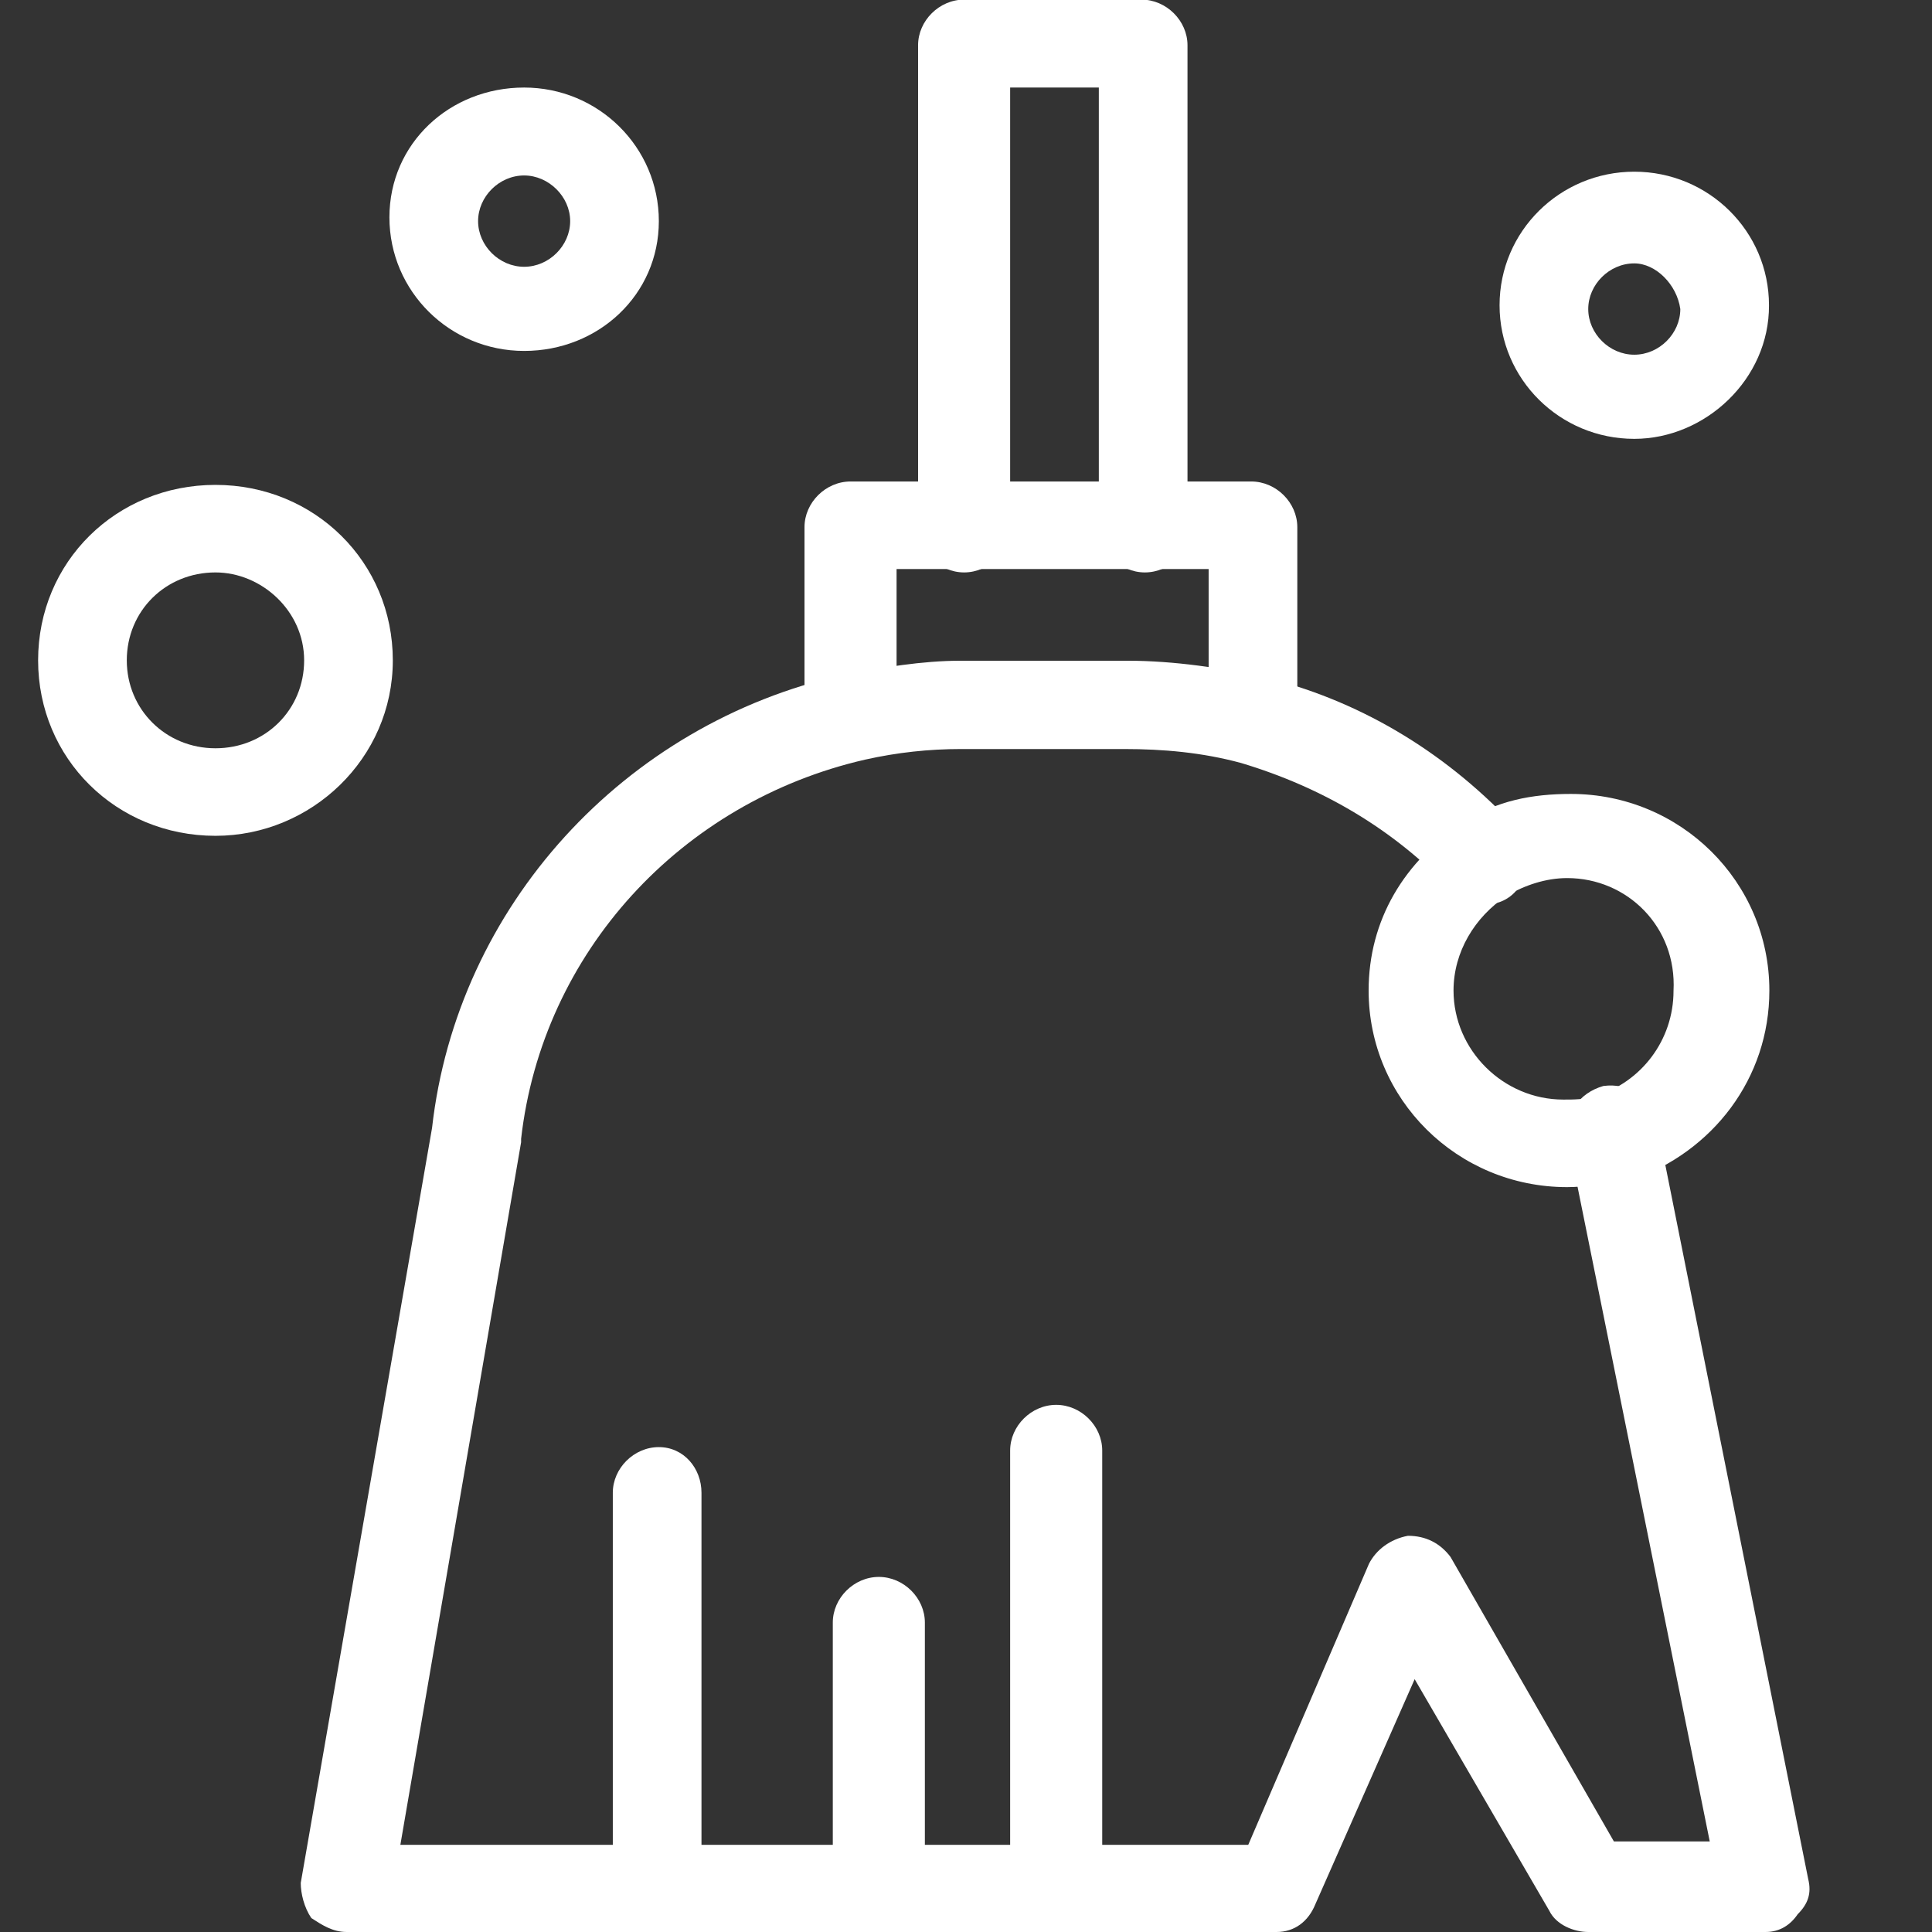
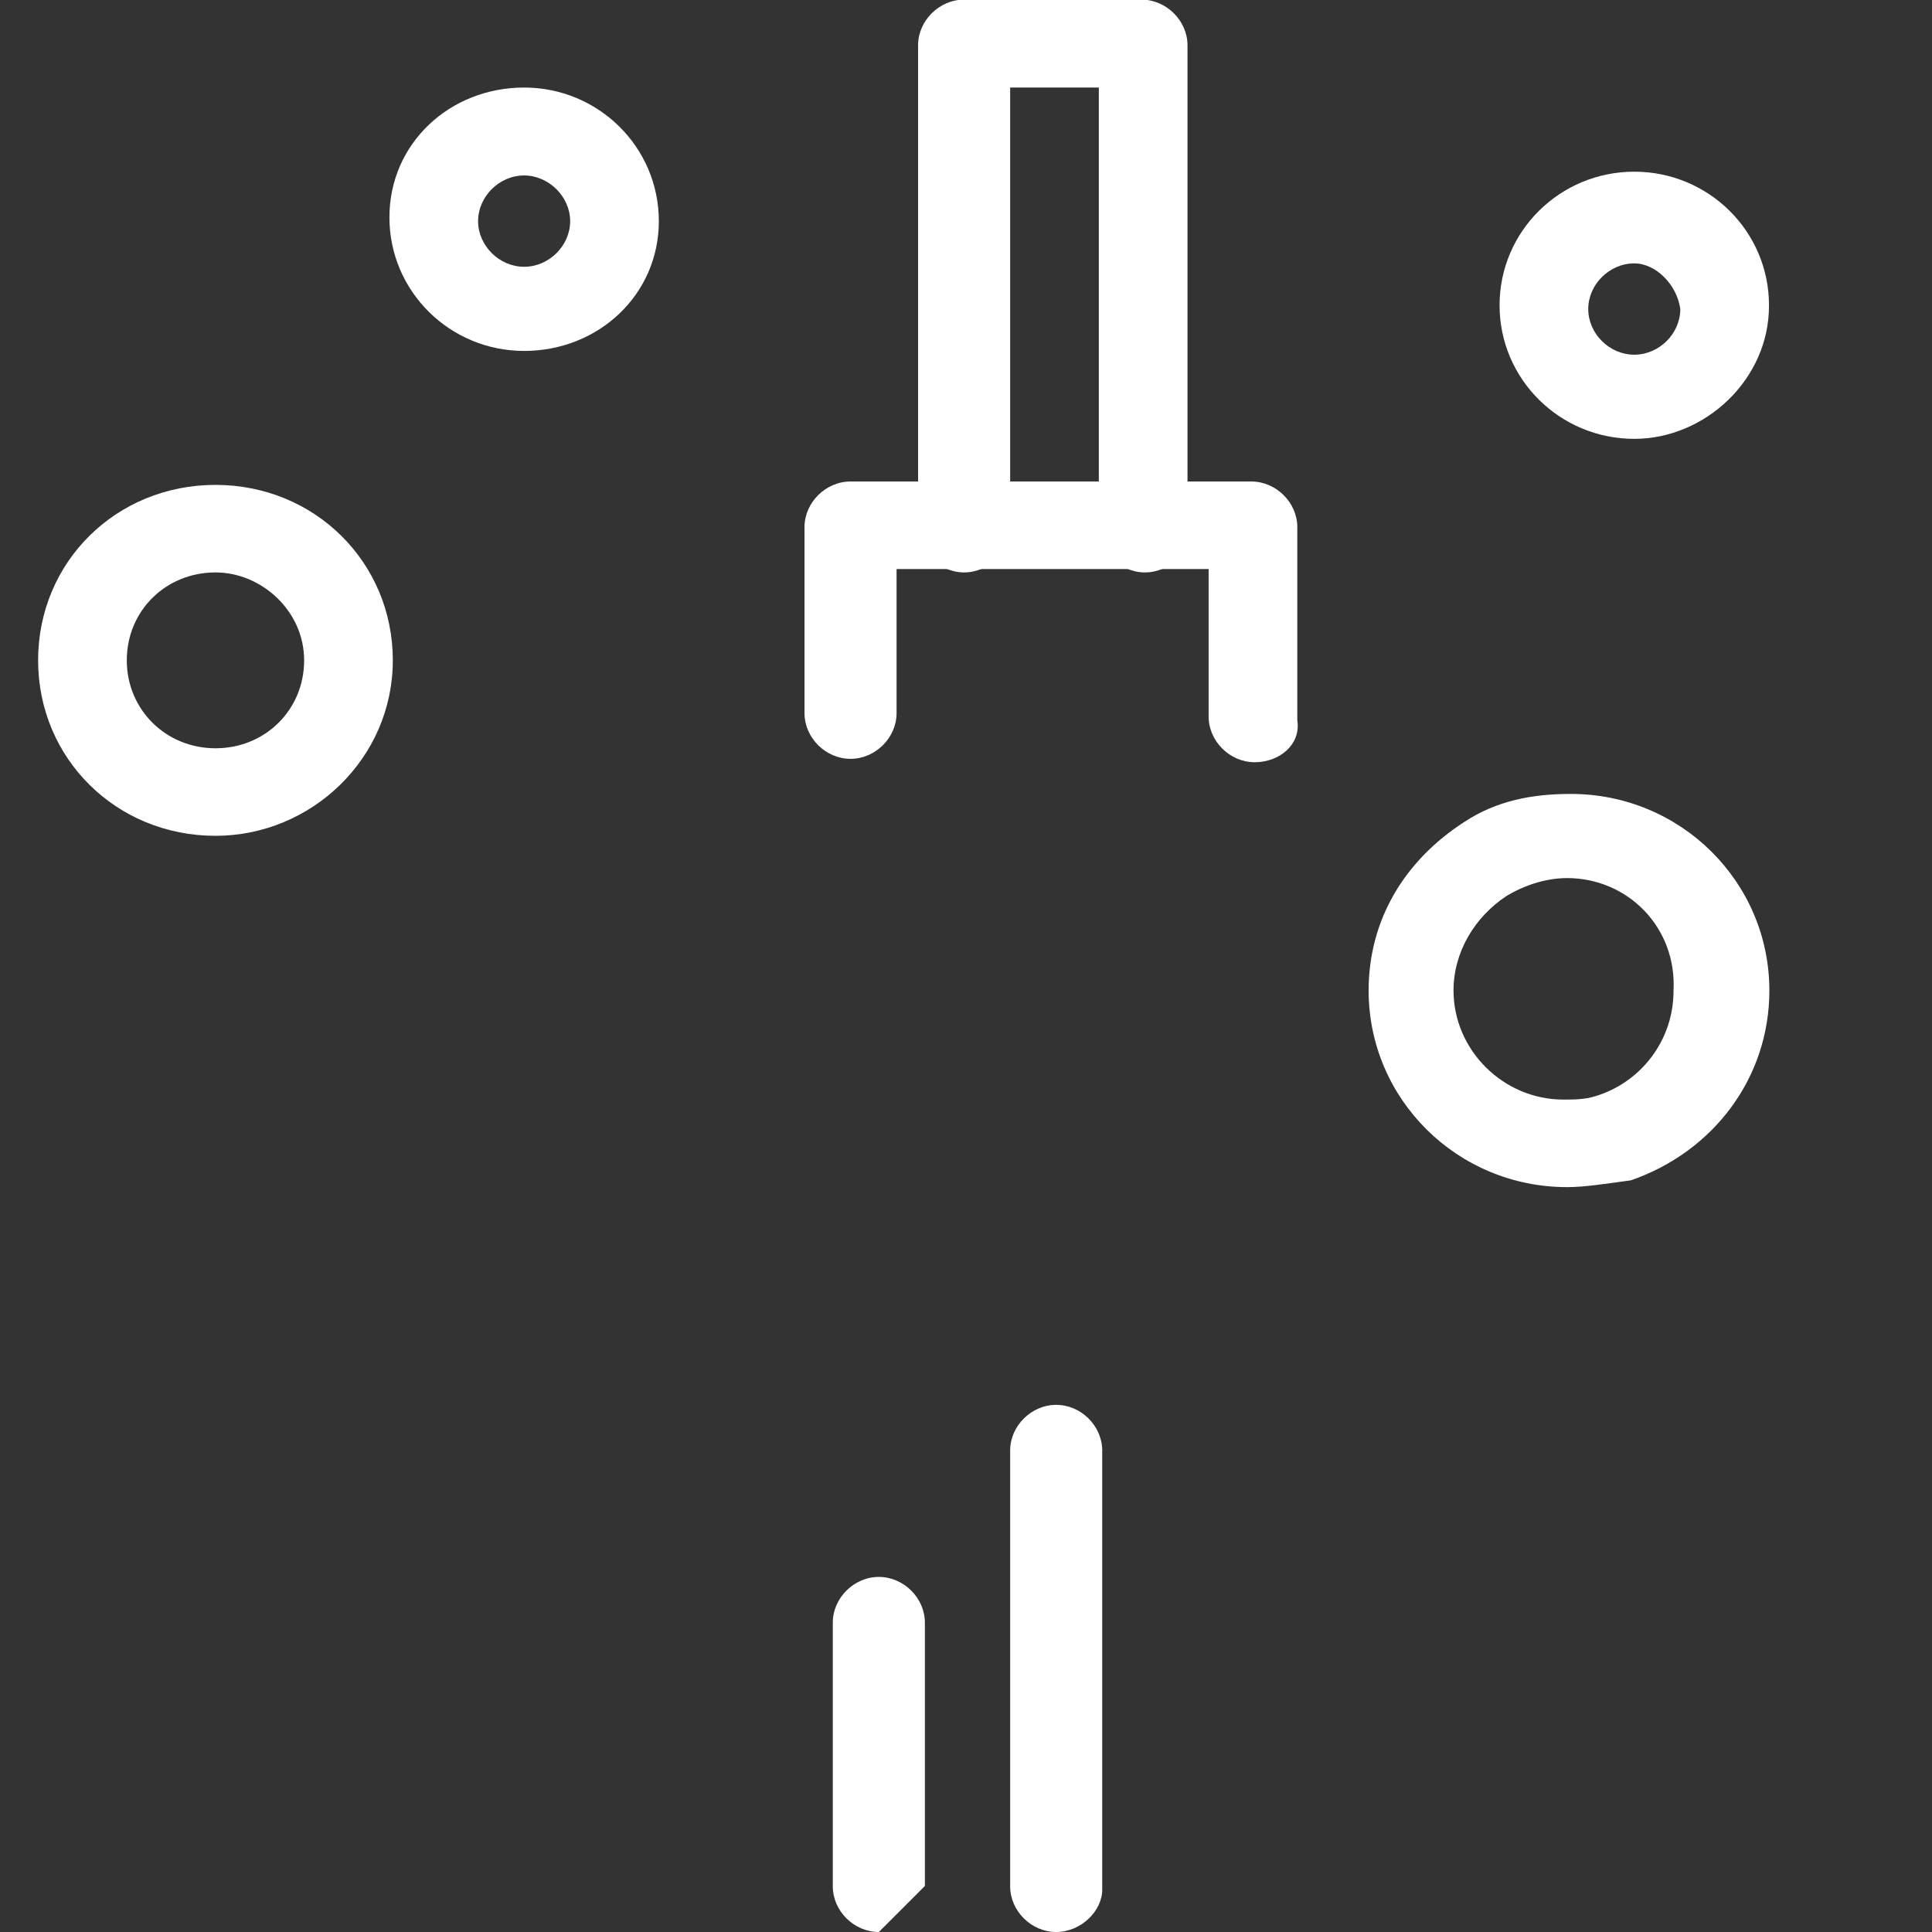
<svg xmlns="http://www.w3.org/2000/svg" version="1.1" id="Livello_1" x="0px" y="0px" viewBox="0 0 512 512" style="enable-background:new 0 0 512 512;" xml:space="preserve">
  <rect x="0" y="0" width="512" height="512" fill="#333333" stroke="none" />
  <style type="text/css">
	.st0{fill:#FFFFFF;}
</style>
  <g>
    <g>
      <g>
        <g id="_x36_22_x2C__Broom_x2C__Clean_x2C__Cleaning_x2C__Sweep">
          <g id="XMLID_2239_">
            <g id="XMLID_6963_">
              <g>
                <g>
                  <g>
                    <path class="st0" d="M303.4,151.7c-6.6,0-12.2-5.6-12.2-12.1V23.2h-23.5v116.4c0,6.5-5.6,12.1-12.2,12.1           c-6.6,0-12.2-5.6-12.2-12.1V12c0-6.5,5.6-12.1,12.2-12.1h47c6.6,0,12.2,5.6,12.2,12.1v128.5           C315.6,146.1,310,151.7,303.4,151.7z" />
                  </g>
                  <g>
                    <path class="st0" d="M332.5,202c-6.6,0-12.2-5.6-12.2-12.1v-39.1h-82.7V189c0,6.5-5.6,12.1-12.2,12.1           c-6.6,0-12.2-5.6-12.2-12.1v-49.3c0-6.5,5.6-12.1,12.2-12.1h106.2c6.6,0,12.2,5.6,12.2,12.1v51.2           C344.8,197.3,339.1,202,332.5,202z" />
                  </g>
                  <g>
                    <path class="st0" d="M279.9,512c-6.6,0-12.2-5.6-12.2-12.1V384.4c0-6.5,5.6-12.1,12.2-12.1s12.2,5.6,12.2,12.1v116.4           C292.1,506.4,286.5,512,279.9,512z" />
                  </g>
                  <g>
-                     <path class="st0" d="M232.9,512c-6.6,0-12.2-5.6-12.2-12.1V430c0-6.5,5.6-12.1,12.2-12.1c6.6,0,12.2,5.6,12.2,12.1v69.8           C245.1,506.4,239.5,512,232.9,512z" />
+                     <path class="st0" d="M232.9,512c-6.6,0-12.2-5.6-12.2-12.1V430c0-6.5,5.6-12.1,12.2-12.1c6.6,0,12.2,5.6,12.2,12.1v69.8           z" />
                  </g>
                  <g>
-                     <path class="st0" d="M174.6,512c-6.6,0-12.2-5.6-12.2-12.1V395.6c0-6.5,5.6-12.1,12.2-12.1c6.6,0,11.3,5.6,11.3,12.1v105.2           C185.9,506.4,180.2,512,174.6,512z" />
-                   </g>
+                     </g>
                  <g>
                    <path class="st0" d="M57.1,221.5c-26.3,0-47-20.5-47-46.5c0-26.1,20.7-46.5,47-46.5s47,20.5,47,46.5S82.5,221.5,57.1,221.5           z M57.1,151.7c-13.2,0-23.5,10.2-23.5,23.3c0,13,10.3,23.3,23.5,23.3s23.5-10.2,23.5-23.3S69.3,151.7,57.1,151.7z" />
                  </g>
                  <g>
                    <path class="st0" d="M433.1,116.3c-19.7,0-35.7-15.8-35.7-35.4s16-35.4,35.7-35.4s35.7,15.8,35.7,35.4           C468.9,100.5,451.9,116.3,433.1,116.3z M433.1,69.8c-6.6,0-12.2,5.6-12.2,12.1S426.5,94,433.1,94s12.2-5.6,12.2-12.1           C444.4,75.4,438.8,69.8,433.1,69.8z" />
                  </g>
                  <g>
                    <path class="st0" d="M138.9,93c-19.7,0-35.7-15.8-35.7-35.4s16-34.4,35.7-34.4s35.7,15.8,35.7,35.4           C174.6,78.1,158.6,93,138.9,93z M138.9,46.5c-6.6,0-12.2,5.6-12.2,12.1s5.6,12.1,12.2,12.1c6.6,0,12.2-5.6,12.2-12.1           C151.1,52.1,145.4,46.5,138.9,46.5z" />
                  </g>
                  <g>
-                     <path class="st0" d="M467.9,512h-47c-3.8,0-8.5-1.9-10.3-5.6L374.9,445l-26.3,59.6c-1.9,4.7-5.6,7.4-10.3,7.4H91.9           c-3.8,0-6.6-1.9-9.4-3.7c-1.9-2.8-2.8-6.5-2.8-9.3l34.8-200.1c6.6-58.6,50.8-107.1,109.1-120.1c10.3-1.9,20.7-3.7,31-3.7           h44.2c12.2,0,25.4,1.9,37.6,4.7c25.4,6.5,47.9,20.5,65.8,40c4.7,4.7,3.8,12.1-0.9,16.8c-4.7,4.7-12.2,3.7-16.9-0.9           c-15-15.8-33.8-27-55.5-33.5c-10.3-2.8-20.7-3.7-31-3.7h-43.2c-8.5,0-16.9,0.9-25.4,2.8c-48.9,11.2-85.6,51.2-91.2,100.5           c0,0,0,0,0,0.9l-32,186.2h224.7l32-74.5c1.9-3.7,5.6-6.5,10.3-7.4c4.7,0,8.5,1.9,11.3,5.6l43.3,75.4h25.4l-37.6-186.2           c-0.9-6.5,2.8-12.1,9.4-14c6.6-0.9,12.2,2.8,14.1,9.3L479.2,498c0.9,3.7,0,6.5-2.8,9.3C474.5,510.1,471.7,512,467.9,512z" />
-                   </g>
+                     </g>
                  <g>
                    <path class="st0" d="M415.3,314.6c-29.1,0-52.6-23.3-52.6-52.1c0-18.6,9.4-34.4,25.4-44.7c8.5-5.6,17.9-7.4,28.2-7.4           c29.1,0,52.6,23.3,52.6,52.1c0,23.3-15,42.8-36.7,50.3C425.6,313.7,420,314.6,415.3,314.6z M415.3,232.7           c-5.6,0-11.3,1.9-16,4.7c-8.5,5.6-14.1,14.9-14.1,25.1c0,15.8,13.2,28.9,29.1,28.9c2.8,0,5.6,0,8.5-0.9           c12.2-3.7,20.7-14.9,20.7-27.9C444.4,245.7,431.3,232.7,415.3,232.7z" />
                  </g>
                </g>
              </g>
            </g>
          </g>
        </g>
        <g id="Layer_1_1_">
			</g>
      </g>
    </g>
  </g>
</svg>